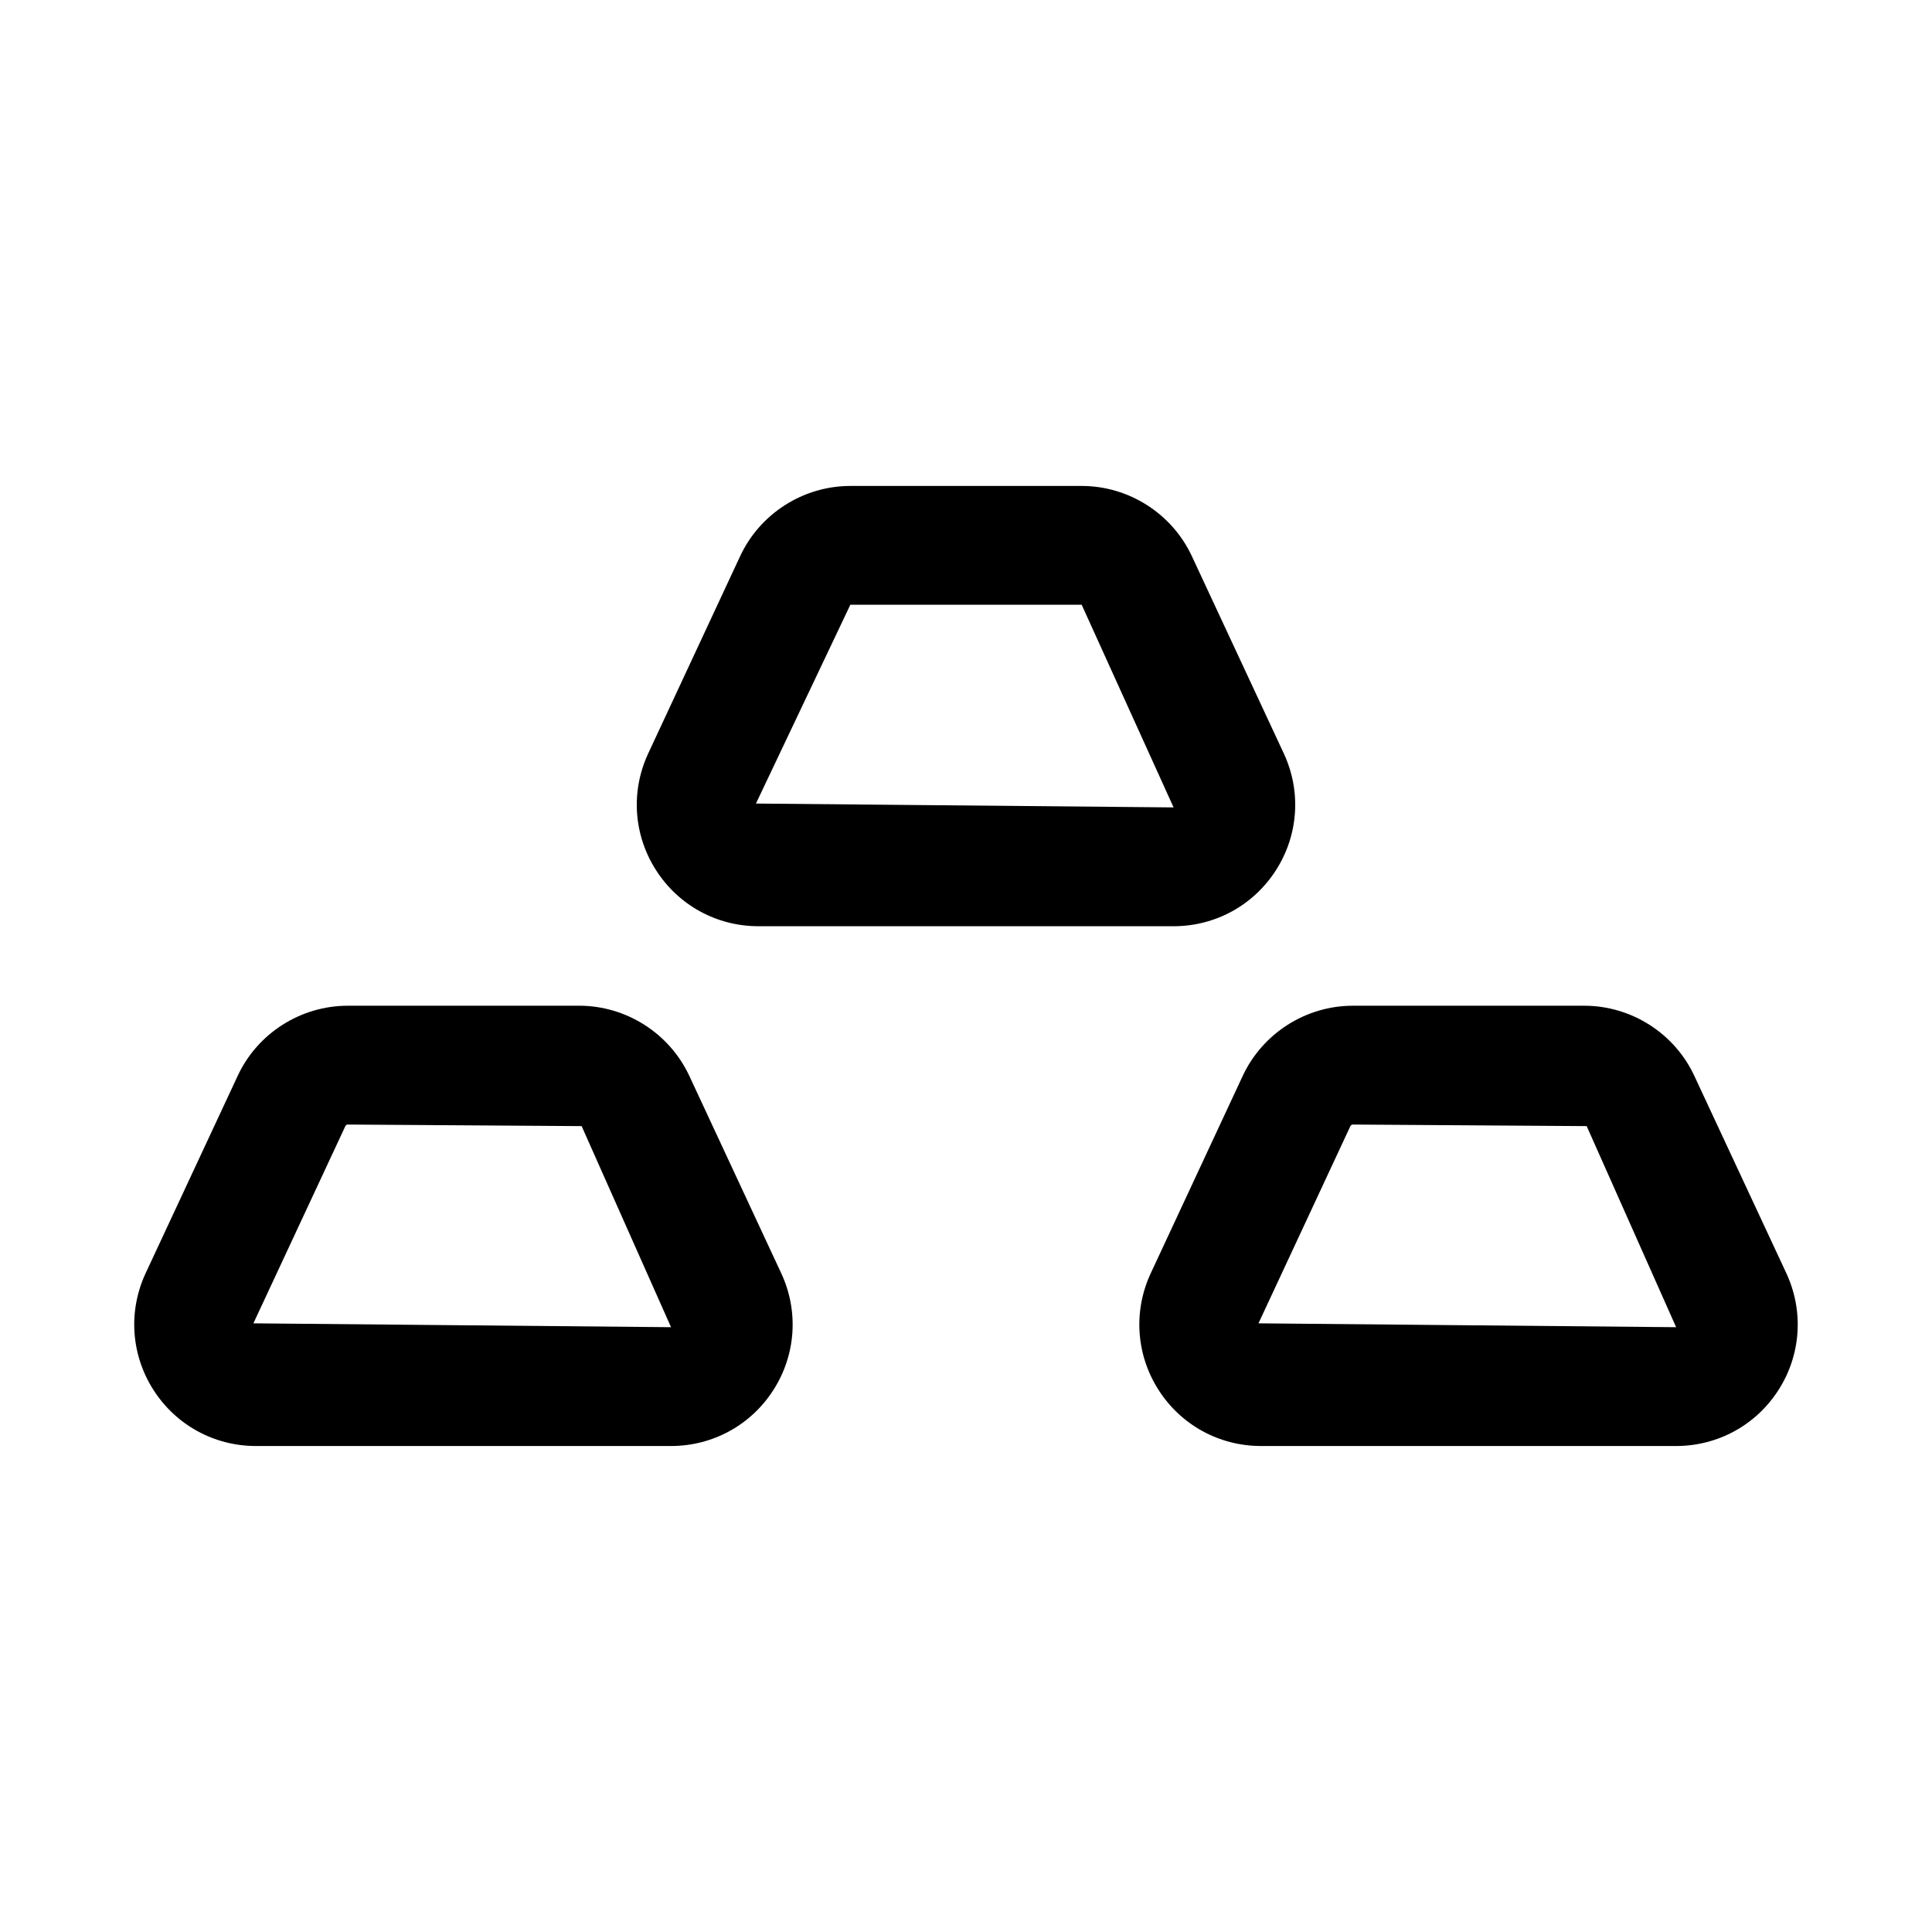
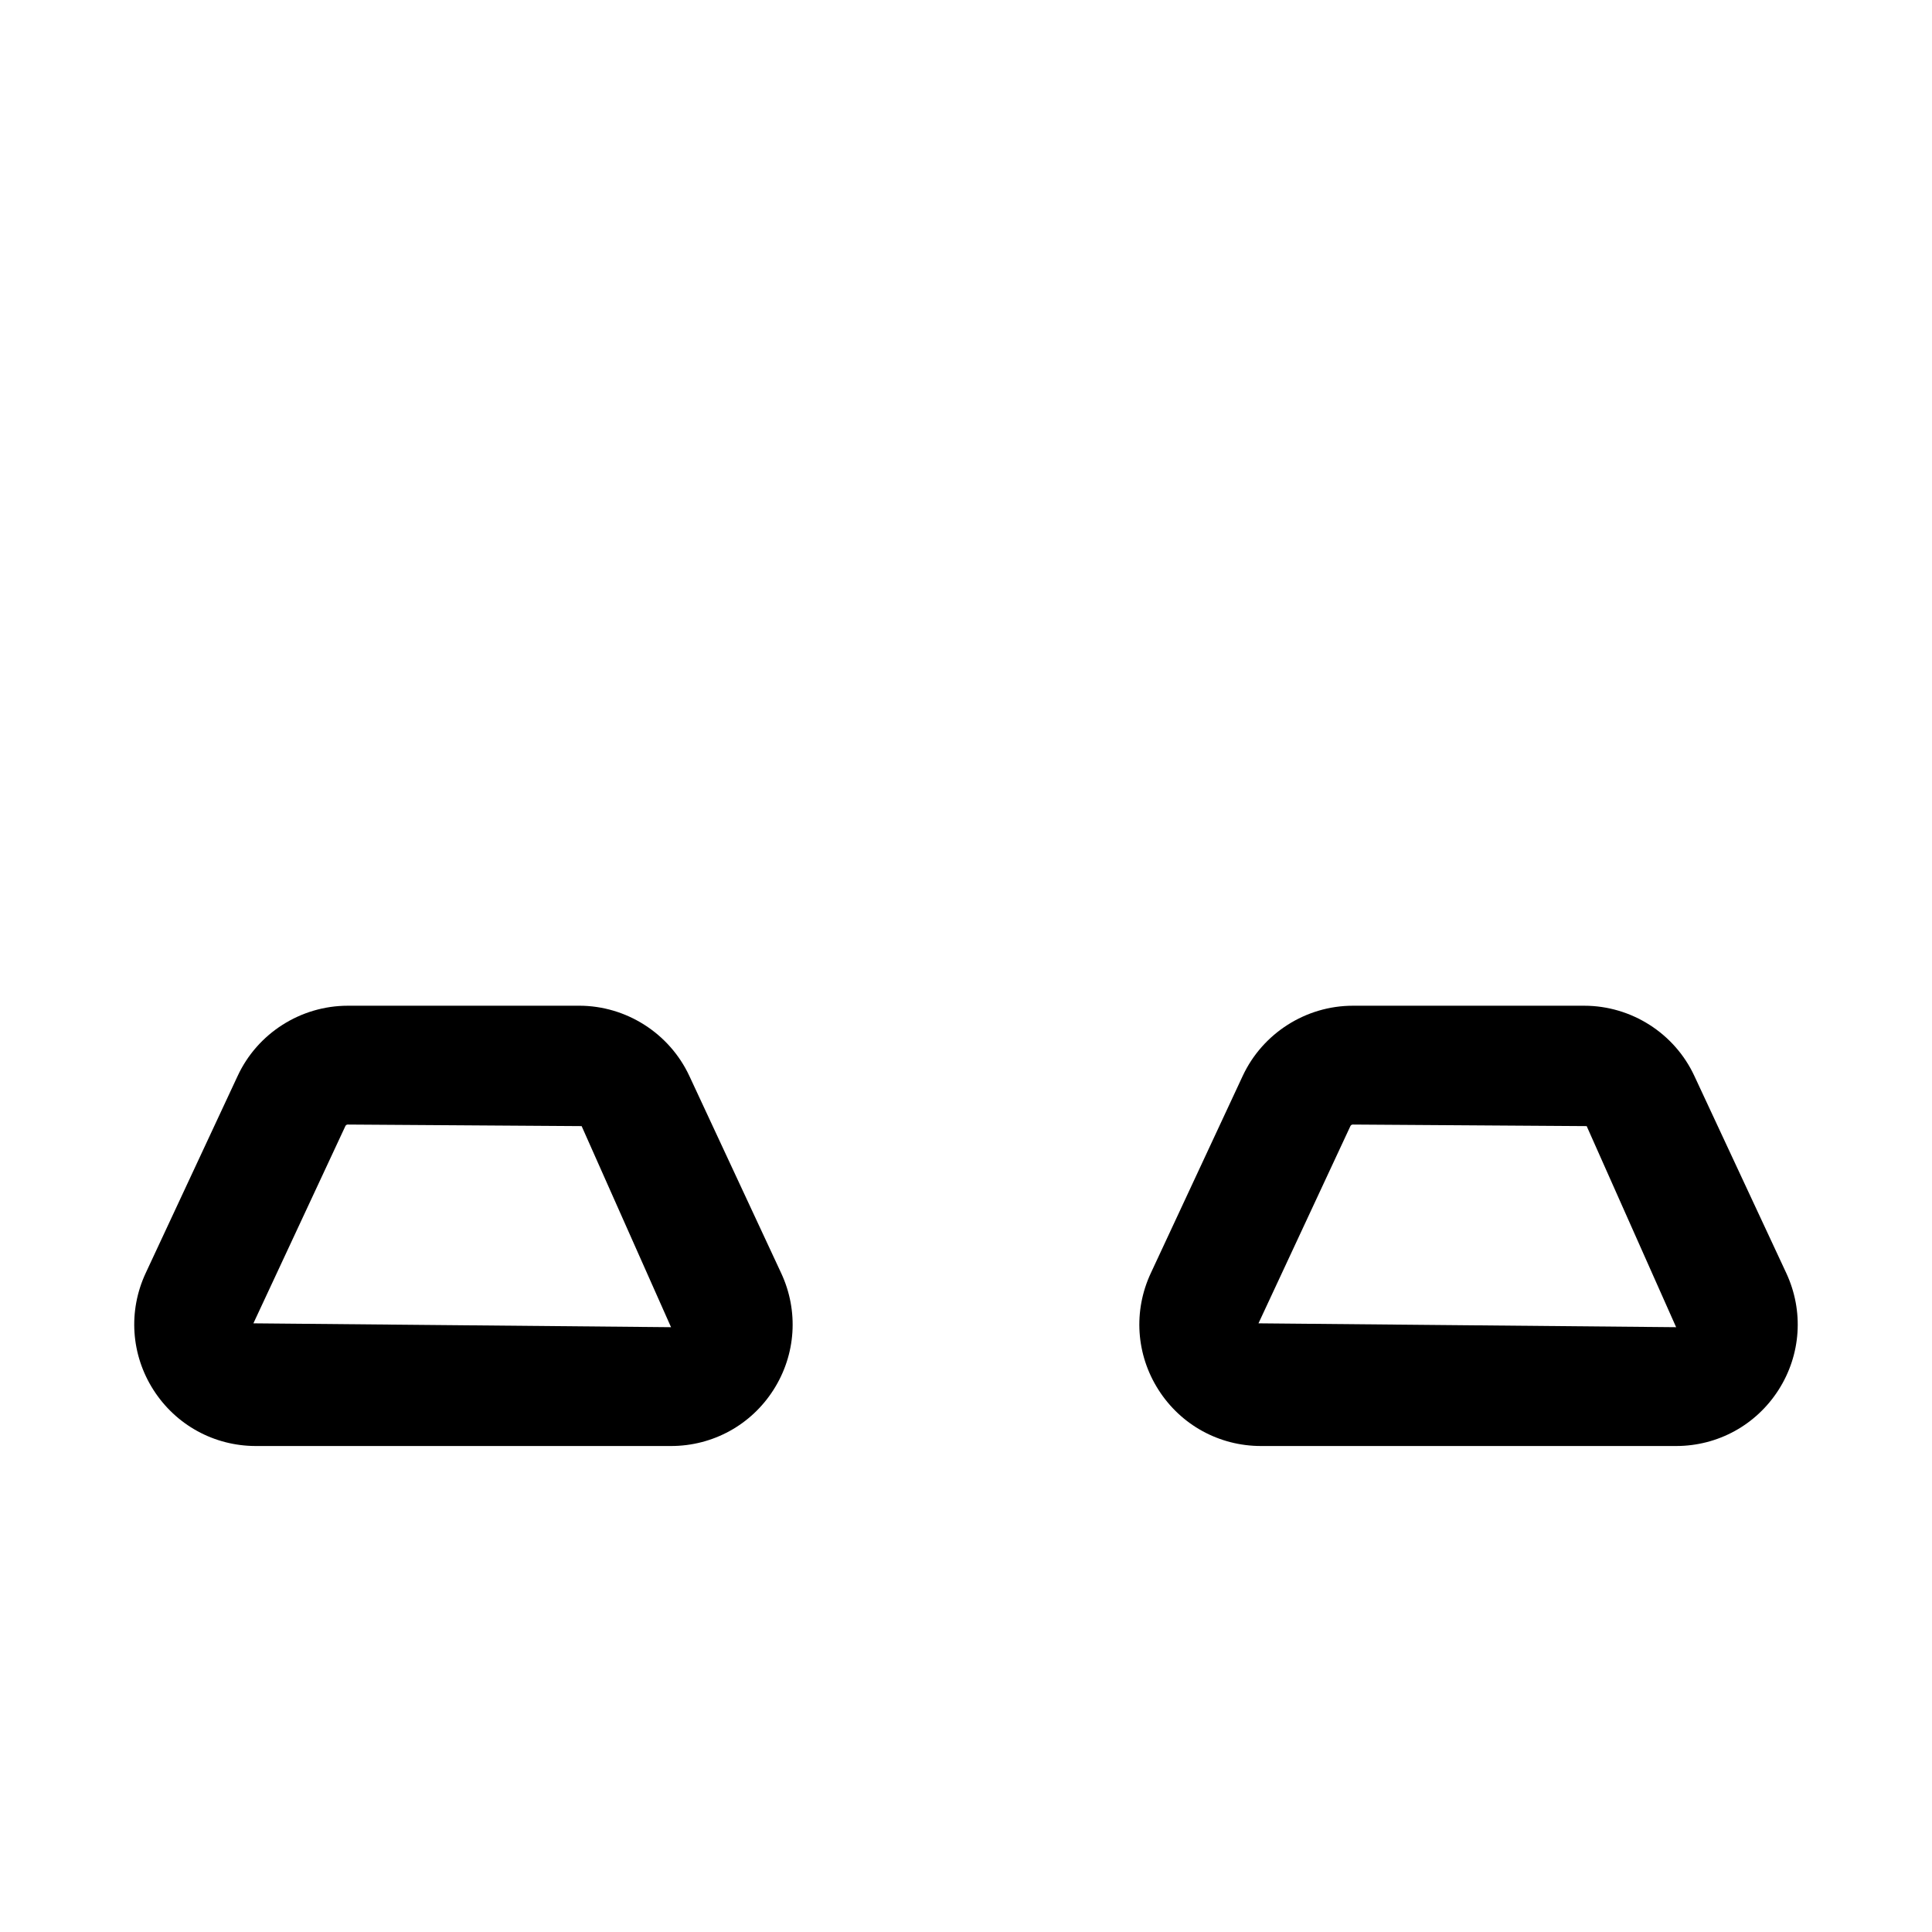
<svg xmlns="http://www.w3.org/2000/svg" fill="#000000" width="800px" height="800px" version="1.1" viewBox="144 144 512 512">
  <g>
-     <path d="m344.99 389.46h110.02c11.07 0 21.219-5.574 27.168-14.906 5.949-9.324 6.703-20.879 2.031-30.902l-24.355-52.266c-5.273-11.301-16.727-18.605-29.195-18.605h-61.316c-12.469 0-23.922 7.305-29.195 18.605l-24.355 52.266c-4.676 10.023-3.922 21.578 2.031 30.902 5.945 9.336 16.094 14.906 27.164 14.906zm85.668-85.191 24.355 53.703-110.68-1.023 25.016-52.684z" />
    <path d="m326.68 429.13c-5.273-11.301-16.727-18.605-29.195-18.605l-61.32 0.004c-12.484 0-23.953 7.312-29.184 18.605l-24.387 52.281c-4.66 10.031-3.891 21.586 2.059 30.91 5.949 9.316 16.098 14.883 27.152 14.883h110.02c11.07 0 21.234-5.574 27.168-14.898 5.949-9.332 6.703-20.887 2.031-30.91zm-90.516 12.887 61.977 0.414 23.691 53.289-110.68-1.023 24.387-52.297c0.109-0.23 0.355-0.383 0.629-0.383z" />
    <path d="m617.39 481.4-24.355-52.238c-5.242-11.324-16.711-18.633-29.195-18.633h-61.316c-12.469 0-23.922 7.305-29.195 18.605l-24.355 52.266c-4.676 10.023-3.922 21.578 2.031 30.91 5.934 9.324 16.098 14.898 27.168 14.898h110.02c11.055 0 21.203-5.566 27.152-14.883 5.949-9.324 6.715-20.879 2.043-30.926zm-29.199 14.32-110.68-1.023 24.355-52.266c0.121-0.262 0.367-0.414 0.66-0.414l61.961 0.414z" />
  </g>
</svg>